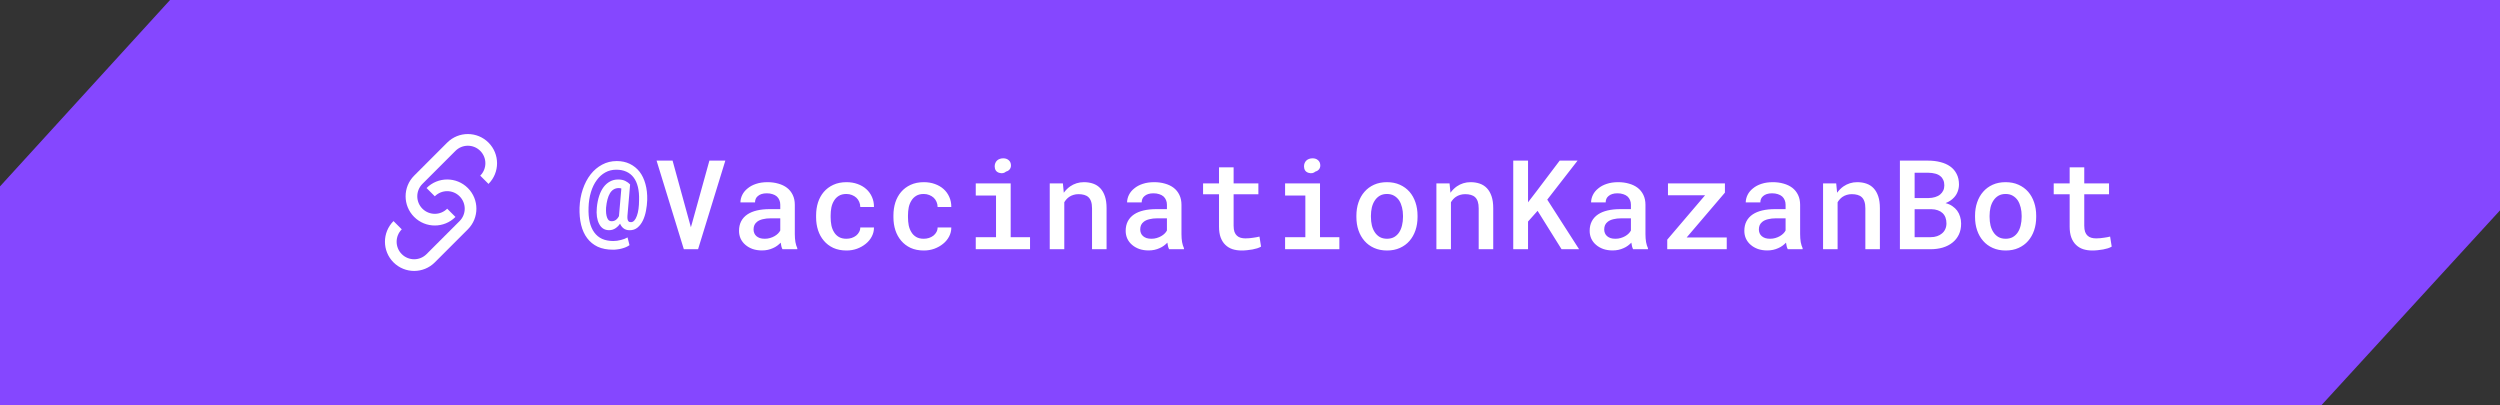
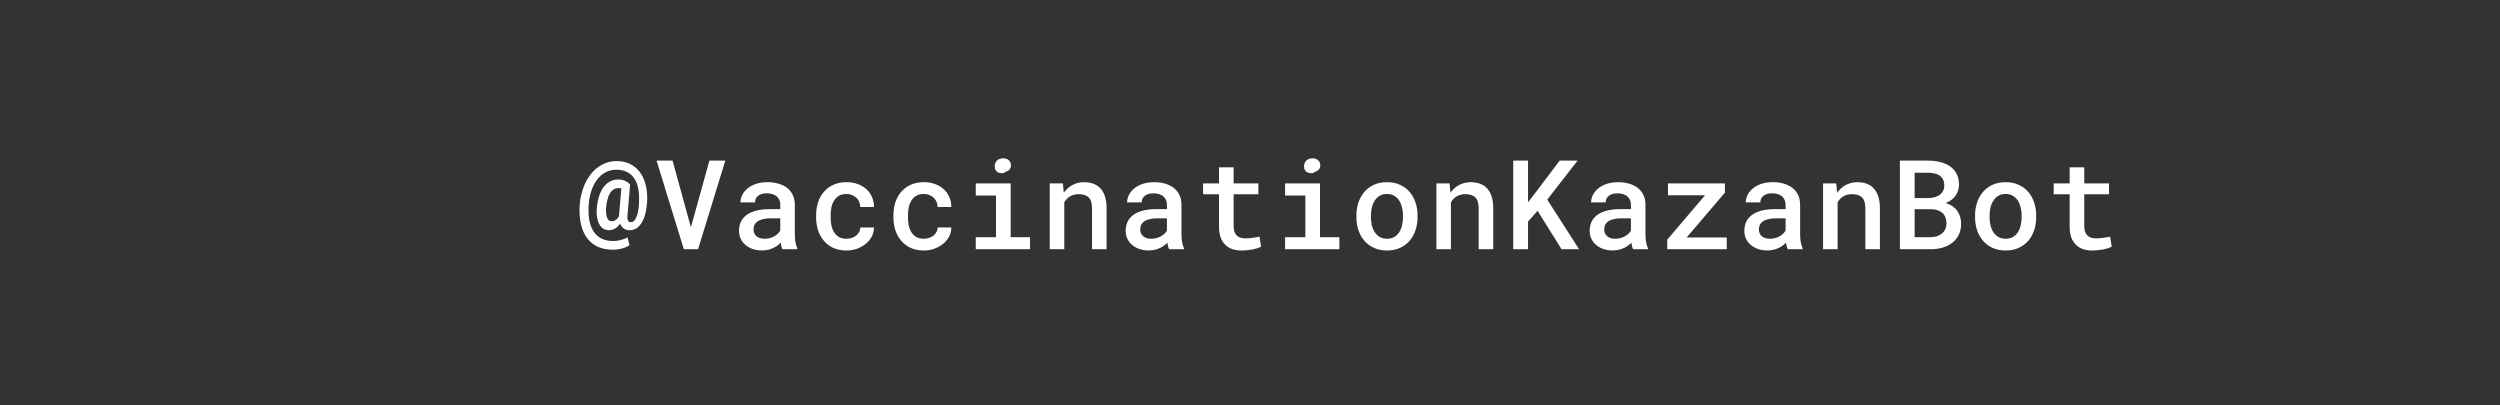
<svg xmlns="http://www.w3.org/2000/svg" width="321" height="52" viewBox="0 0 321 52" fill="none">
  <rect x="0" y="0" width="321" height="52" fill="#333333" stroke="none" />
-   <path d="M1 24.321L22.275 1H320V26.623L297.658 51H107.982H1V24.321Z" fill="#8547FF" stroke="#8547FF" stroke-width="2" />
  <path d="M83.102 25.68C83.086 26.138 83.034 26.599 82.945 27.062C82.857 27.526 82.724 27.943 82.547 28.312C82.37 28.682 82.141 28.984 81.859 29.219C81.583 29.448 81.247 29.562 80.852 29.562C80.685 29.562 80.531 29.539 80.391 29.492C80.25 29.445 80.125 29.375 80.016 29.281C79.932 29.208 79.857 29.125 79.789 29.031C79.721 28.938 79.664 28.833 79.617 28.719C79.544 28.828 79.463 28.93 79.375 29.023C79.287 29.112 79.193 29.193 79.094 29.266C78.963 29.359 78.823 29.432 78.672 29.484C78.526 29.531 78.37 29.555 78.203 29.555C77.917 29.555 77.664 29.487 77.445 29.352C77.232 29.211 77.06 29.01 76.93 28.75C76.794 28.5 76.701 28.198 76.648 27.844C76.596 27.484 76.591 27.088 76.633 26.656C76.685 26.104 76.784 25.607 76.93 25.164C77.076 24.716 77.266 24.336 77.5 24.023C77.734 23.711 78.008 23.471 78.32 23.305C78.633 23.133 78.982 23.047 79.367 23.047C79.747 23.047 80.06 23.112 80.305 23.242C80.555 23.367 80.755 23.516 80.906 23.688L80.562 27.727C80.552 27.904 80.557 28.044 80.578 28.148C80.599 28.253 80.633 28.333 80.68 28.391C80.721 28.448 80.771 28.484 80.828 28.5C80.891 28.516 80.956 28.523 81.023 28.523C81.18 28.523 81.32 28.453 81.445 28.312C81.576 28.167 81.685 27.969 81.773 27.719C81.867 27.469 81.938 27.172 81.984 26.828C82.031 26.484 82.055 26.112 82.055 25.711C82.076 25.065 82.026 24.497 81.906 24.008C81.787 23.518 81.602 23.109 81.352 22.781C81.102 22.453 80.789 22.206 80.414 22.039C80.044 21.872 79.617 21.789 79.133 21.789C78.612 21.789 78.141 21.906 77.719 22.141C77.302 22.37 76.94 22.695 76.633 23.117C76.31 23.549 76.057 24.068 75.875 24.672C75.693 25.271 75.591 25.93 75.57 26.648C75.544 27.352 75.594 27.971 75.719 28.508C75.844 29.039 76.039 29.484 76.305 29.844C76.57 30.208 76.906 30.484 77.312 30.672C77.724 30.854 78.201 30.945 78.742 30.945C78.898 30.945 79.06 30.935 79.227 30.914C79.393 30.888 79.56 30.854 79.727 30.812C79.883 30.771 80.034 30.724 80.18 30.672C80.326 30.615 80.458 30.552 80.578 30.484L80.828 31.477C80.693 31.576 80.539 31.662 80.367 31.734C80.195 31.807 80.016 31.867 79.828 31.914C79.641 31.966 79.451 32.003 79.258 32.023C79.07 32.05 78.891 32.062 78.719 32.062C77.953 32.062 77.294 31.935 76.742 31.68C76.195 31.419 75.745 31.052 75.391 30.578C75.037 30.109 74.779 29.542 74.617 28.875C74.456 28.208 74.388 27.466 74.414 26.648C74.445 25.826 74.583 25.047 74.828 24.312C75.078 23.573 75.414 22.932 75.836 22.391C76.253 21.859 76.745 21.443 77.312 21.141C77.88 20.833 78.505 20.68 79.188 20.68C79.812 20.68 80.372 20.799 80.867 21.039C81.362 21.279 81.781 21.617 82.125 22.055C82.458 22.492 82.708 23.018 82.875 23.633C83.047 24.247 83.122 24.93 83.102 25.68ZM77.82 26.656C77.805 26.932 77.807 27.18 77.828 27.398C77.854 27.617 77.896 27.799 77.953 27.945C78.01 28.102 78.086 28.219 78.18 28.297C78.279 28.37 78.391 28.406 78.516 28.406C78.63 28.406 78.74 28.391 78.844 28.359C78.953 28.323 79.055 28.263 79.148 28.18C79.206 28.128 79.263 28.068 79.32 28C79.378 27.927 79.43 27.844 79.477 27.75L79.484 27.656L79.781 24.203C79.74 24.188 79.69 24.174 79.633 24.164C79.581 24.154 79.521 24.148 79.453 24.148C79.203 24.148 78.984 24.206 78.797 24.32C78.609 24.43 78.451 24.594 78.32 24.812C78.19 25.026 78.083 25.289 78 25.602C77.917 25.909 77.857 26.26 77.82 26.656ZM87.804 32L84.304 20.625H86.359L88.523 28.5L88.711 29.18L88.906 28.492L91.086 20.625H93.132L89.632 32H87.804ZM100.468 32C100.411 31.896 100.364 31.771 100.327 31.625C100.296 31.474 100.268 31.318 100.242 31.156C100.111 31.292 99.963 31.422 99.796 31.547C99.635 31.667 99.453 31.771 99.249 31.859C99.046 31.953 98.828 32.026 98.593 32.078C98.359 32.13 98.106 32.156 97.835 32.156C97.398 32.156 96.997 32.094 96.632 31.969C96.273 31.838 95.966 31.662 95.71 31.438C95.45 31.219 95.247 30.956 95.101 30.648C94.96 30.336 94.89 30 94.89 29.641C94.89 29.177 94.981 28.768 95.163 28.414C95.351 28.055 95.622 27.758 95.976 27.523C96.304 27.305 96.708 27.138 97.187 27.023C97.671 26.909 98.218 26.852 98.828 26.852H100.187V26.281C100.187 26.062 100.148 25.865 100.07 25.688C99.997 25.51 99.89 25.357 99.749 25.227C99.598 25.096 99.413 24.997 99.195 24.93C98.981 24.857 98.734 24.82 98.453 24.82C98.197 24.82 97.973 24.852 97.781 24.914C97.593 24.977 97.437 25.062 97.312 25.172C97.187 25.271 97.093 25.393 97.031 25.539C96.973 25.68 96.945 25.831 96.945 25.992H95.07C95.075 25.654 95.156 25.328 95.312 25.016C95.468 24.703 95.697 24.427 95.999 24.188C96.291 23.943 96.65 23.75 97.078 23.609C97.51 23.463 98.002 23.391 98.554 23.391C99.049 23.391 99.51 23.453 99.937 23.578C100.369 23.698 100.742 23.878 101.054 24.117C101.367 24.357 101.611 24.662 101.788 25.031C101.966 25.396 102.054 25.818 102.054 26.297V30.055C102.054 30.435 102.08 30.779 102.132 31.086C102.189 31.388 102.27 31.648 102.374 31.867V32H100.468ZM98.195 30.656C98.439 30.656 98.666 30.625 98.874 30.562C99.088 30.5 99.281 30.419 99.453 30.32C99.624 30.221 99.773 30.109 99.898 29.984C100.023 29.859 100.119 29.729 100.187 29.594V28.031H98.984C98.578 28.031 98.226 28.07 97.929 28.148C97.632 28.221 97.395 28.328 97.218 28.469C97.062 28.588 96.945 28.732 96.867 28.898C96.794 29.065 96.757 29.253 96.757 29.461C96.757 29.633 96.788 29.794 96.851 29.945C96.913 30.091 97.005 30.216 97.124 30.32C97.244 30.424 97.393 30.508 97.57 30.57C97.747 30.628 97.955 30.656 98.195 30.656ZM108.679 30.656C108.913 30.656 109.137 30.622 109.351 30.555C109.569 30.482 109.762 30.38 109.929 30.25C110.09 30.12 110.218 29.966 110.312 29.789C110.411 29.612 110.46 29.417 110.46 29.203H112.218C112.223 29.615 112.129 30.003 111.937 30.367C111.749 30.727 111.494 31.037 111.171 31.297C110.843 31.568 110.465 31.781 110.038 31.938C109.616 32.089 109.171 32.164 108.702 32.164C108.051 32.164 107.481 32.052 106.991 31.828C106.507 31.599 106.103 31.292 105.78 30.906C105.452 30.521 105.205 30.073 105.038 29.562C104.871 29.047 104.788 28.497 104.788 27.914V27.641C104.788 27.062 104.869 26.516 105.03 26C105.197 25.484 105.444 25.034 105.772 24.648C106.101 24.263 106.507 23.958 106.991 23.734C107.481 23.505 108.049 23.391 108.694 23.391C109.205 23.391 109.676 23.469 110.108 23.625C110.546 23.781 110.921 24 111.233 24.281C111.546 24.562 111.788 24.898 111.96 25.289C112.137 25.68 112.223 26.109 112.218 26.578H110.46C110.46 26.349 110.416 26.133 110.327 25.93C110.244 25.727 110.124 25.549 109.968 25.398C109.806 25.247 109.614 25.128 109.39 25.039C109.171 24.951 108.934 24.906 108.679 24.906C108.288 24.906 107.963 24.987 107.702 25.148C107.447 25.305 107.244 25.51 107.093 25.766C106.931 26.021 106.817 26.312 106.749 26.641C106.687 26.969 106.655 27.302 106.655 27.641V27.914C106.655 28.258 106.687 28.596 106.749 28.93C106.817 29.258 106.929 29.547 107.085 29.797C107.236 30.057 107.442 30.266 107.702 30.422C107.963 30.578 108.288 30.656 108.679 30.656ZM118.608 30.656C118.842 30.656 119.066 30.622 119.28 30.555C119.499 30.482 119.691 30.38 119.858 30.25C120.02 30.12 120.147 29.966 120.241 29.789C120.34 29.612 120.389 29.417 120.389 29.203H122.147C122.152 29.615 122.059 30.003 121.866 30.367C121.678 30.727 121.423 31.037 121.1 31.297C120.772 31.568 120.395 31.781 119.967 31.938C119.546 32.089 119.1 32.164 118.632 32.164C117.981 32.164 117.41 32.052 116.921 31.828C116.436 31.599 116.033 31.292 115.71 30.906C115.382 30.521 115.134 30.073 114.967 29.562C114.801 29.047 114.717 28.497 114.717 27.914V27.641C114.717 27.062 114.798 26.516 114.96 26C115.126 25.484 115.374 25.034 115.702 24.648C116.03 24.263 116.436 23.958 116.921 23.734C117.41 23.505 117.978 23.391 118.624 23.391C119.134 23.391 119.606 23.469 120.038 23.625C120.475 23.781 120.85 24 121.163 24.281C121.475 24.562 121.717 24.898 121.889 25.289C122.066 25.68 122.152 26.109 122.147 26.578H120.389C120.389 26.349 120.345 26.133 120.257 25.93C120.173 25.727 120.053 25.549 119.897 25.398C119.736 25.247 119.543 25.128 119.319 25.039C119.1 24.951 118.863 24.906 118.608 24.906C118.217 24.906 117.892 24.987 117.632 25.148C117.376 25.305 117.173 25.51 117.022 25.766C116.861 26.021 116.746 26.312 116.678 26.641C116.616 26.969 116.585 27.302 116.585 27.641V27.914C116.585 28.258 116.616 28.596 116.678 28.93C116.746 29.258 116.858 29.547 117.014 29.797C117.165 30.057 117.371 30.266 117.632 30.422C117.892 30.578 118.217 30.656 118.608 30.656ZM125.287 23.547H129.772V30.453H132.256V32H125.287V30.453H127.889V25.102H125.287V23.547ZM127.717 21.359C127.717 21.208 127.743 21.07 127.795 20.945C127.847 20.815 127.923 20.703 128.022 20.609C128.116 20.521 128.228 20.453 128.358 20.406C128.493 20.354 128.644 20.328 128.811 20.328C129.092 20.328 129.319 20.401 129.491 20.547C129.668 20.688 129.769 20.87 129.795 21.094C129.832 21.323 129.793 21.523 129.678 21.695C129.564 21.862 129.397 21.974 129.178 22.031C129.069 22.13 128.939 22.195 128.787 22.227C128.636 22.258 128.47 22.245 128.287 22.188C128.1 22.13 127.957 22.029 127.858 21.883C127.764 21.732 127.717 21.557 127.717 21.359ZM134.787 32V23.547H136.475L136.592 24.75C136.706 24.588 136.831 24.44 136.967 24.305C137.107 24.164 137.256 24.039 137.412 23.93C137.662 23.758 137.936 23.625 138.232 23.531C138.529 23.438 138.842 23.391 139.17 23.391C139.602 23.391 139.998 23.453 140.357 23.578C140.717 23.703 141.024 23.901 141.279 24.172C141.535 24.443 141.732 24.789 141.873 25.211C142.014 25.628 142.084 26.133 142.084 26.727V32H140.217V26.758C140.217 26.409 140.178 26.117 140.1 25.883C140.022 25.648 139.907 25.461 139.756 25.32C139.605 25.18 139.423 25.081 139.209 25.023C138.996 24.961 138.751 24.93 138.475 24.93C138.246 24.93 138.032 24.961 137.834 25.023C137.636 25.081 137.456 25.164 137.295 25.273C137.17 25.357 137.053 25.458 136.943 25.578C136.834 25.698 136.738 25.828 136.654 25.969V32H134.787ZM150.115 32C150.058 31.896 150.011 31.771 149.974 31.625C149.943 31.474 149.914 31.318 149.888 31.156C149.758 31.292 149.61 31.422 149.443 31.547C149.282 31.667 149.099 31.771 148.896 31.859C148.693 31.953 148.474 32.026 148.24 32.078C148.006 32.13 147.753 32.156 147.482 32.156C147.045 32.156 146.644 32.094 146.279 31.969C145.92 31.838 145.612 31.662 145.357 31.438C145.097 31.219 144.894 30.956 144.748 30.648C144.607 30.336 144.537 30 144.537 29.641C144.537 29.177 144.628 28.768 144.81 28.414C144.998 28.055 145.269 27.758 145.623 27.523C145.951 27.305 146.355 27.138 146.834 27.023C147.318 26.909 147.865 26.852 148.474 26.852H149.834V26.281C149.834 26.062 149.795 25.865 149.717 25.688C149.644 25.51 149.537 25.357 149.396 25.227C149.245 25.096 149.06 24.997 148.842 24.93C148.628 24.857 148.381 24.82 148.099 24.82C147.844 24.82 147.62 24.852 147.427 24.914C147.24 24.977 147.084 25.062 146.959 25.172C146.834 25.271 146.74 25.393 146.677 25.539C146.62 25.68 146.592 25.831 146.592 25.992H144.717C144.722 25.654 144.802 25.328 144.959 25.016C145.115 24.703 145.344 24.427 145.646 24.188C145.938 23.943 146.297 23.75 146.724 23.609C147.157 23.463 147.649 23.391 148.201 23.391C148.696 23.391 149.157 23.453 149.584 23.578C150.016 23.698 150.388 23.878 150.701 24.117C151.013 24.357 151.258 24.662 151.435 25.031C151.612 25.396 151.701 25.818 151.701 26.297V30.055C151.701 30.435 151.727 30.779 151.779 31.086C151.836 31.388 151.917 31.648 152.021 31.867V32H150.115ZM147.842 30.656C148.086 30.656 148.313 30.625 148.521 30.562C148.735 30.5 148.927 30.419 149.099 30.32C149.271 30.221 149.42 30.109 149.545 29.984C149.67 29.859 149.766 29.729 149.834 29.594V28.031H148.631C148.224 28.031 147.873 28.07 147.576 28.148C147.279 28.221 147.042 28.328 146.865 28.469C146.709 28.588 146.592 28.732 146.513 28.898C146.441 29.065 146.404 29.253 146.404 29.461C146.404 29.633 146.435 29.794 146.498 29.945C146.56 30.091 146.651 30.216 146.771 30.32C146.891 30.424 147.039 30.508 147.217 30.57C147.394 30.628 147.602 30.656 147.842 30.656ZM158.396 21.484V23.547H161.576V24.945H158.396V28.984C158.396 29.297 158.432 29.56 158.505 29.773C158.583 29.982 158.69 30.146 158.826 30.266C158.961 30.391 159.122 30.479 159.31 30.531C159.497 30.583 159.703 30.609 159.927 30.609C160.089 30.609 160.255 30.602 160.427 30.586C160.599 30.57 160.766 30.549 160.927 30.523C161.083 30.503 161.229 30.479 161.365 30.453C161.505 30.422 161.622 30.396 161.716 30.375L161.919 31.664C161.784 31.747 161.62 31.82 161.427 31.883C161.24 31.94 161.037 31.99 160.818 32.031C160.599 32.073 160.37 32.104 160.13 32.125C159.896 32.151 159.662 32.164 159.427 32.164C159 32.164 158.607 32.107 158.247 31.992C157.893 31.872 157.589 31.688 157.333 31.438C157.078 31.193 156.878 30.878 156.732 30.492C156.591 30.107 156.521 29.643 156.521 29.102V24.945H154.474V23.547H156.521V21.484H158.396ZM165.005 23.547H169.489V30.453H171.974V32H165.005V30.453H167.607V25.102H165.005V23.547ZM167.435 21.359C167.435 21.208 167.461 21.07 167.513 20.945C167.565 20.815 167.64 20.703 167.739 20.609C167.833 20.521 167.945 20.453 168.075 20.406C168.211 20.354 168.362 20.328 168.528 20.328C168.81 20.328 169.036 20.401 169.208 20.547C169.385 20.688 169.487 20.87 169.513 21.094C169.549 21.323 169.51 21.523 169.396 21.695C169.281 21.862 169.114 21.974 168.896 22.031C168.786 22.13 168.656 22.195 168.505 22.227C168.354 22.258 168.187 22.245 168.005 22.188C167.817 22.13 167.674 22.029 167.575 21.883C167.482 21.732 167.435 21.557 167.435 21.359ZM174.161 27.695C174.161 27.081 174.249 26.513 174.427 25.992C174.604 25.466 174.861 25.01 175.2 24.625C175.533 24.24 175.942 23.938 176.427 23.719C176.911 23.5 177.463 23.391 178.083 23.391C178.703 23.391 179.255 23.5 179.739 23.719C180.229 23.938 180.643 24.24 180.981 24.625C181.315 25.01 181.57 25.466 181.747 25.992C181.924 26.513 182.012 27.081 182.012 27.695V27.859C182.012 28.479 181.924 29.049 181.747 29.57C181.57 30.091 181.315 30.544 180.981 30.93C180.648 31.315 180.236 31.617 179.747 31.836C179.262 32.055 178.713 32.164 178.098 32.164C177.479 32.164 176.924 32.055 176.434 31.836C175.945 31.617 175.533 31.315 175.2 30.93C174.861 30.544 174.604 30.091 174.427 29.57C174.249 29.049 174.161 28.479 174.161 27.859V27.695ZM176.028 27.859C176.028 28.24 176.067 28.599 176.145 28.938C176.229 29.276 176.356 29.573 176.528 29.828C176.695 30.083 176.908 30.287 177.169 30.438C177.429 30.583 177.739 30.656 178.098 30.656C178.447 30.656 178.752 30.583 179.012 30.438C179.273 30.287 179.486 30.083 179.653 29.828C179.82 29.573 179.942 29.276 180.02 28.938C180.104 28.599 180.145 28.24 180.145 27.859V27.695C180.145 27.326 180.104 26.971 180.02 26.633C179.937 26.294 179.815 25.997 179.653 25.742C179.481 25.487 179.265 25.284 179.005 25.133C178.749 24.982 178.442 24.906 178.083 24.906C177.729 24.906 177.421 24.982 177.161 25.133C176.906 25.284 176.695 25.487 176.528 25.742C176.356 25.997 176.229 26.294 176.145 26.633C176.067 26.971 176.028 27.326 176.028 27.695V27.859ZM184.434 32V23.547H186.122L186.239 24.75C186.353 24.588 186.478 24.44 186.614 24.305C186.754 24.164 186.903 24.039 187.059 23.93C187.309 23.758 187.582 23.625 187.879 23.531C188.176 23.438 188.489 23.391 188.817 23.391C189.249 23.391 189.645 23.453 190.004 23.578C190.364 23.703 190.671 23.901 190.926 24.172C191.181 24.443 191.379 24.789 191.52 25.211C191.661 25.628 191.731 26.133 191.731 26.727V32H189.864V26.758C189.864 26.409 189.825 26.117 189.747 25.883C189.668 25.648 189.554 25.461 189.403 25.32C189.252 25.18 189.069 25.081 188.856 25.023C188.642 24.961 188.398 24.93 188.122 24.93C187.892 24.93 187.679 24.961 187.481 25.023C187.283 25.081 187.103 25.164 186.942 25.273C186.817 25.357 186.7 25.458 186.59 25.578C186.481 25.698 186.385 25.828 186.301 25.969V32H184.434ZM197.426 27.07L196.199 28.445V32H194.301V20.625H196.199V25.977L197.262 24.594L200.262 20.625H202.559L198.668 25.633L202.754 32H200.504L197.426 27.07ZM209.691 32C209.634 31.896 209.587 31.771 209.551 31.625C209.519 31.474 209.491 31.318 209.465 31.156C209.334 31.292 209.186 31.422 209.019 31.547C208.858 31.667 208.676 31.771 208.473 31.859C208.269 31.953 208.051 32.026 207.816 32.078C207.582 32.13 207.329 32.156 207.058 32.156C206.621 32.156 206.22 32.094 205.855 31.969C205.496 31.838 205.189 31.662 204.933 31.438C204.673 31.219 204.47 30.956 204.324 30.648C204.183 30.336 204.113 30 204.113 29.641C204.113 29.177 204.204 28.768 204.387 28.414C204.574 28.055 204.845 27.758 205.199 27.523C205.527 27.305 205.931 27.138 206.41 27.023C206.894 26.909 207.441 26.852 208.051 26.852H209.41V26.281C209.41 26.062 209.371 25.865 209.293 25.688C209.22 25.51 209.113 25.357 208.973 25.227C208.821 25.096 208.637 24.997 208.418 24.93C208.204 24.857 207.957 24.82 207.676 24.82C207.42 24.82 207.196 24.852 207.004 24.914C206.816 24.977 206.66 25.062 206.535 25.172C206.41 25.271 206.316 25.393 206.254 25.539C206.196 25.68 206.168 25.831 206.168 25.992H204.293C204.298 25.654 204.379 25.328 204.535 25.016C204.691 24.703 204.92 24.427 205.223 24.188C205.514 23.943 205.874 23.75 206.301 23.609C206.733 23.463 207.225 23.391 207.777 23.391C208.272 23.391 208.733 23.453 209.16 23.578C209.592 23.698 209.965 23.878 210.277 24.117C210.59 24.357 210.834 24.662 211.012 25.031C211.189 25.396 211.277 25.818 211.277 26.297V30.055C211.277 30.435 211.303 30.779 211.355 31.086C211.413 31.388 211.493 31.648 211.598 31.867V32H209.691ZM207.418 30.656C207.663 30.656 207.889 30.625 208.098 30.562C208.311 30.5 208.504 30.419 208.676 30.32C208.848 30.221 208.996 30.109 209.121 29.984C209.246 29.859 209.342 29.729 209.41 29.594V28.031H208.207C207.801 28.031 207.449 28.07 207.152 28.148C206.855 28.221 206.618 28.328 206.441 28.469C206.285 28.588 206.168 28.732 206.09 28.898C206.017 29.065 205.98 29.253 205.98 29.461C205.98 29.633 206.012 29.794 206.074 29.945C206.137 30.091 206.228 30.216 206.348 30.32C206.467 30.424 206.616 30.508 206.793 30.57C206.97 30.628 207.178 30.656 207.418 30.656ZM216.566 30.492H221.714V32H214.074V30.773L218.933 25.07H214.167V23.547H221.48V24.734L216.566 30.492ZM229.55 32C229.493 31.896 229.446 31.771 229.409 31.625C229.378 31.474 229.349 31.318 229.323 31.156C229.193 31.292 229.045 31.422 228.878 31.547C228.717 31.667 228.534 31.771 228.331 31.859C228.128 31.953 227.909 32.026 227.675 32.078C227.441 32.13 227.188 32.156 226.917 32.156C226.48 32.156 226.079 32.094 225.714 31.969C225.355 31.838 225.047 31.662 224.792 31.438C224.532 31.219 224.329 30.956 224.183 30.648C224.042 30.336 223.972 30 223.972 29.641C223.972 29.177 224.063 28.768 224.245 28.414C224.433 28.055 224.704 27.758 225.058 27.523C225.386 27.305 225.79 27.138 226.269 27.023C226.753 26.909 227.3 26.852 227.909 26.852H229.269V26.281C229.269 26.062 229.23 25.865 229.152 25.688C229.079 25.51 228.972 25.357 228.831 25.227C228.68 25.096 228.495 24.997 228.277 24.93C228.063 24.857 227.816 24.82 227.534 24.82C227.279 24.82 227.055 24.852 226.863 24.914C226.675 24.977 226.519 25.062 226.394 25.172C226.269 25.271 226.175 25.393 226.113 25.539C226.055 25.68 226.027 25.831 226.027 25.992H224.152C224.157 25.654 224.238 25.328 224.394 25.016C224.55 24.703 224.779 24.427 225.081 24.188C225.373 23.943 225.732 23.75 226.159 23.609C226.592 23.463 227.084 23.391 227.636 23.391C228.131 23.391 228.592 23.453 229.019 23.578C229.451 23.698 229.823 23.878 230.136 24.117C230.448 24.357 230.693 24.662 230.87 25.031C231.047 25.396 231.136 25.818 231.136 26.297V30.055C231.136 30.435 231.162 30.779 231.214 31.086C231.271 31.388 231.352 31.648 231.456 31.867V32H229.55ZM227.277 30.656C227.521 30.656 227.748 30.625 227.956 30.562C228.17 30.5 228.363 30.419 228.534 30.32C228.706 30.221 228.855 30.109 228.98 29.984C229.105 29.859 229.201 29.729 229.269 29.594V28.031H228.066C227.659 28.031 227.308 28.07 227.011 28.148C226.714 28.221 226.477 28.328 226.3 28.469C226.144 28.588 226.027 28.732 225.948 28.898C225.876 29.065 225.839 29.253 225.839 29.461C225.839 29.633 225.87 29.794 225.933 29.945C225.995 30.091 226.086 30.216 226.206 30.32C226.326 30.424 226.474 30.508 226.652 30.57C226.829 30.628 227.037 30.656 227.277 30.656ZM234.081 32V23.547H235.768L235.886 24.75C236 24.588 236.125 24.44 236.261 24.305C236.401 24.164 236.55 24.039 236.706 23.93C236.956 23.758 237.229 23.625 237.526 23.531C237.823 23.438 238.136 23.391 238.464 23.391C238.896 23.391 239.292 23.453 239.651 23.578C240.011 23.703 240.318 23.901 240.573 24.172C240.828 24.443 241.026 24.789 241.167 25.211C241.307 25.628 241.378 26.133 241.378 26.727V32H239.511V26.758C239.511 26.409 239.472 26.117 239.393 25.883C239.315 25.648 239.201 25.461 239.05 25.32C238.899 25.18 238.716 25.081 238.503 25.023C238.289 24.961 238.044 24.93 237.768 24.93C237.539 24.93 237.326 24.961 237.128 25.023C236.93 25.081 236.75 25.164 236.589 25.273C236.464 25.357 236.347 25.458 236.237 25.578C236.128 25.698 236.031 25.828 235.948 25.969V32H234.081ZM243.948 32V20.625H247.588C248.141 20.625 248.659 20.688 249.143 20.812C249.628 20.932 250.047 21.117 250.401 21.367C250.755 21.617 251.031 21.938 251.229 22.328C251.432 22.713 251.534 23.172 251.534 23.703C251.529 24.026 251.471 24.328 251.362 24.609C251.258 24.885 251.107 25.13 250.909 25.344C250.768 25.5 250.609 25.638 250.432 25.758C250.26 25.872 250.06 25.977 249.831 26.07V26.086C250.169 26.174 250.458 26.305 250.698 26.477C250.937 26.643 251.138 26.833 251.299 27.047C251.466 27.276 251.591 27.531 251.674 27.812C251.763 28.088 251.807 28.38 251.807 28.688C251.812 29.229 251.716 29.706 251.518 30.117C251.32 30.529 251.047 30.872 250.698 31.148C250.349 31.43 249.932 31.643 249.448 31.789C248.969 31.93 248.448 32 247.885 32H243.948ZM245.838 26.859V30.453H247.901C248.198 30.453 248.469 30.412 248.713 30.328C248.958 30.245 249.167 30.13 249.338 29.984C249.526 29.833 249.669 29.648 249.768 29.43C249.872 29.206 249.924 28.958 249.924 28.688C249.924 28.401 249.883 28.148 249.799 27.93C249.716 27.706 249.591 27.516 249.424 27.359C249.258 27.203 249.055 27.083 248.815 27C248.575 26.912 248.302 26.865 247.995 26.859H245.838ZM245.838 25.43H247.628C247.935 25.424 248.216 25.383 248.471 25.305C248.732 25.227 248.95 25.112 249.128 24.961C249.289 24.826 249.417 24.662 249.51 24.469C249.604 24.276 249.651 24.055 249.651 23.805C249.651 23.539 249.607 23.31 249.518 23.117C249.435 22.919 249.315 22.758 249.159 22.633C248.982 22.477 248.76 22.365 248.495 22.297C248.229 22.224 247.935 22.185 247.612 22.18H245.838V25.43ZM253.596 27.695C253.596 27.081 253.684 26.513 253.862 25.992C254.039 25.466 254.296 25.01 254.635 24.625C254.968 24.24 255.377 23.938 255.862 23.719C256.346 23.5 256.898 23.391 257.518 23.391C258.138 23.391 258.69 23.5 259.174 23.719C259.664 23.938 260.078 24.24 260.416 24.625C260.75 25.01 261.005 25.466 261.182 25.992C261.359 26.513 261.447 27.081 261.447 27.695V27.859C261.447 28.479 261.359 29.049 261.182 29.57C261.005 30.091 260.75 30.544 260.416 30.93C260.083 31.315 259.671 31.617 259.182 31.836C258.697 32.055 258.148 32.164 257.533 32.164C256.914 32.164 256.359 32.055 255.869 31.836C255.38 31.617 254.968 31.315 254.635 30.93C254.296 30.544 254.039 30.091 253.862 29.57C253.684 29.049 253.596 28.479 253.596 27.859V27.695ZM255.463 27.859C255.463 28.24 255.502 28.599 255.58 28.938C255.664 29.276 255.791 29.573 255.963 29.828C256.13 30.083 256.343 30.287 256.604 30.438C256.864 30.583 257.174 30.656 257.533 30.656C257.882 30.656 258.187 30.583 258.447 30.438C258.708 30.287 258.921 30.083 259.088 29.828C259.255 29.573 259.377 29.276 259.455 28.938C259.539 28.599 259.58 28.24 259.58 27.859V27.695C259.58 27.326 259.539 26.971 259.455 26.633C259.372 26.294 259.25 25.997 259.088 25.742C258.916 25.487 258.7 25.284 258.44 25.133C258.184 24.982 257.877 24.906 257.518 24.906C257.164 24.906 256.856 24.982 256.596 25.133C256.341 25.284 256.13 25.487 255.963 25.742C255.791 25.997 255.664 26.294 255.58 26.633C255.502 26.971 255.463 27.326 255.463 27.695V27.859ZM267.619 21.484V23.547H270.799V24.945H267.619V28.984C267.619 29.297 267.656 29.56 267.728 29.773C267.807 29.982 267.913 30.146 268.049 30.266C268.184 30.391 268.346 30.479 268.533 30.531C268.721 30.583 268.926 30.609 269.15 30.609C269.312 30.609 269.478 30.602 269.65 30.586C269.822 30.57 269.989 30.549 270.15 30.523C270.307 30.503 270.452 30.479 270.588 30.453C270.728 30.422 270.846 30.396 270.939 30.375L271.143 31.664C271.007 31.747 270.843 31.82 270.65 31.883C270.463 31.94 270.26 31.99 270.041 32.031C269.822 32.073 269.593 32.104 269.353 32.125C269.119 32.151 268.885 32.164 268.65 32.164C268.223 32.164 267.83 32.107 267.471 31.992C267.116 31.872 266.812 31.688 266.557 31.438C266.301 31.193 266.101 30.878 265.955 30.492C265.814 30.107 265.744 29.643 265.744 29.102V24.945H263.697V23.547H265.744V21.484H267.619Z" fill="white" />
  <a href="https://t.me/VaccinationKazanBot">
-     <rect fill="black" fill-opacity="0" y="0.449" width="198.26" height="21.102" />
-   </a>
-   <path fill-rule="evenodd" clip-rule="evenodd" d="M57.42 18.31C58.885 16.846 61.259 16.846 62.724 18.31C64.188 19.775 64.188 22.149 62.724 23.614L61.663 22.553C62.542 21.674 62.542 20.25 61.663 19.371C60.784 18.492 59.36 18.492 58.481 19.371L54.238 23.614C53.36 24.492 53.36 25.917 54.238 26.796C55.117 27.674 56.542 27.674 57.42 26.796L58.481 27.856C57.017 29.321 54.642 29.321 53.178 27.856C51.713 26.392 51.713 24.017 53.178 22.553L57.42 18.31ZM54.769 24.144C56.233 22.679 58.608 22.679 60.072 24.144C61.536 25.608 61.536 27.983 60.072 29.447L55.829 33.69C54.365 35.154 51.99 35.154 50.526 33.69C49.062 32.225 49.062 29.851 50.526 28.387L51.587 29.447C50.708 30.326 50.708 31.75 51.587 32.629C52.465 33.508 53.89 33.508 54.769 32.629L59.011 28.387C59.89 27.508 59.89 26.083 59.011 25.205C58.133 24.326 56.708 24.326 55.829 25.205L54.769 24.144Z" fill="white" />
+     </a>
</svg>